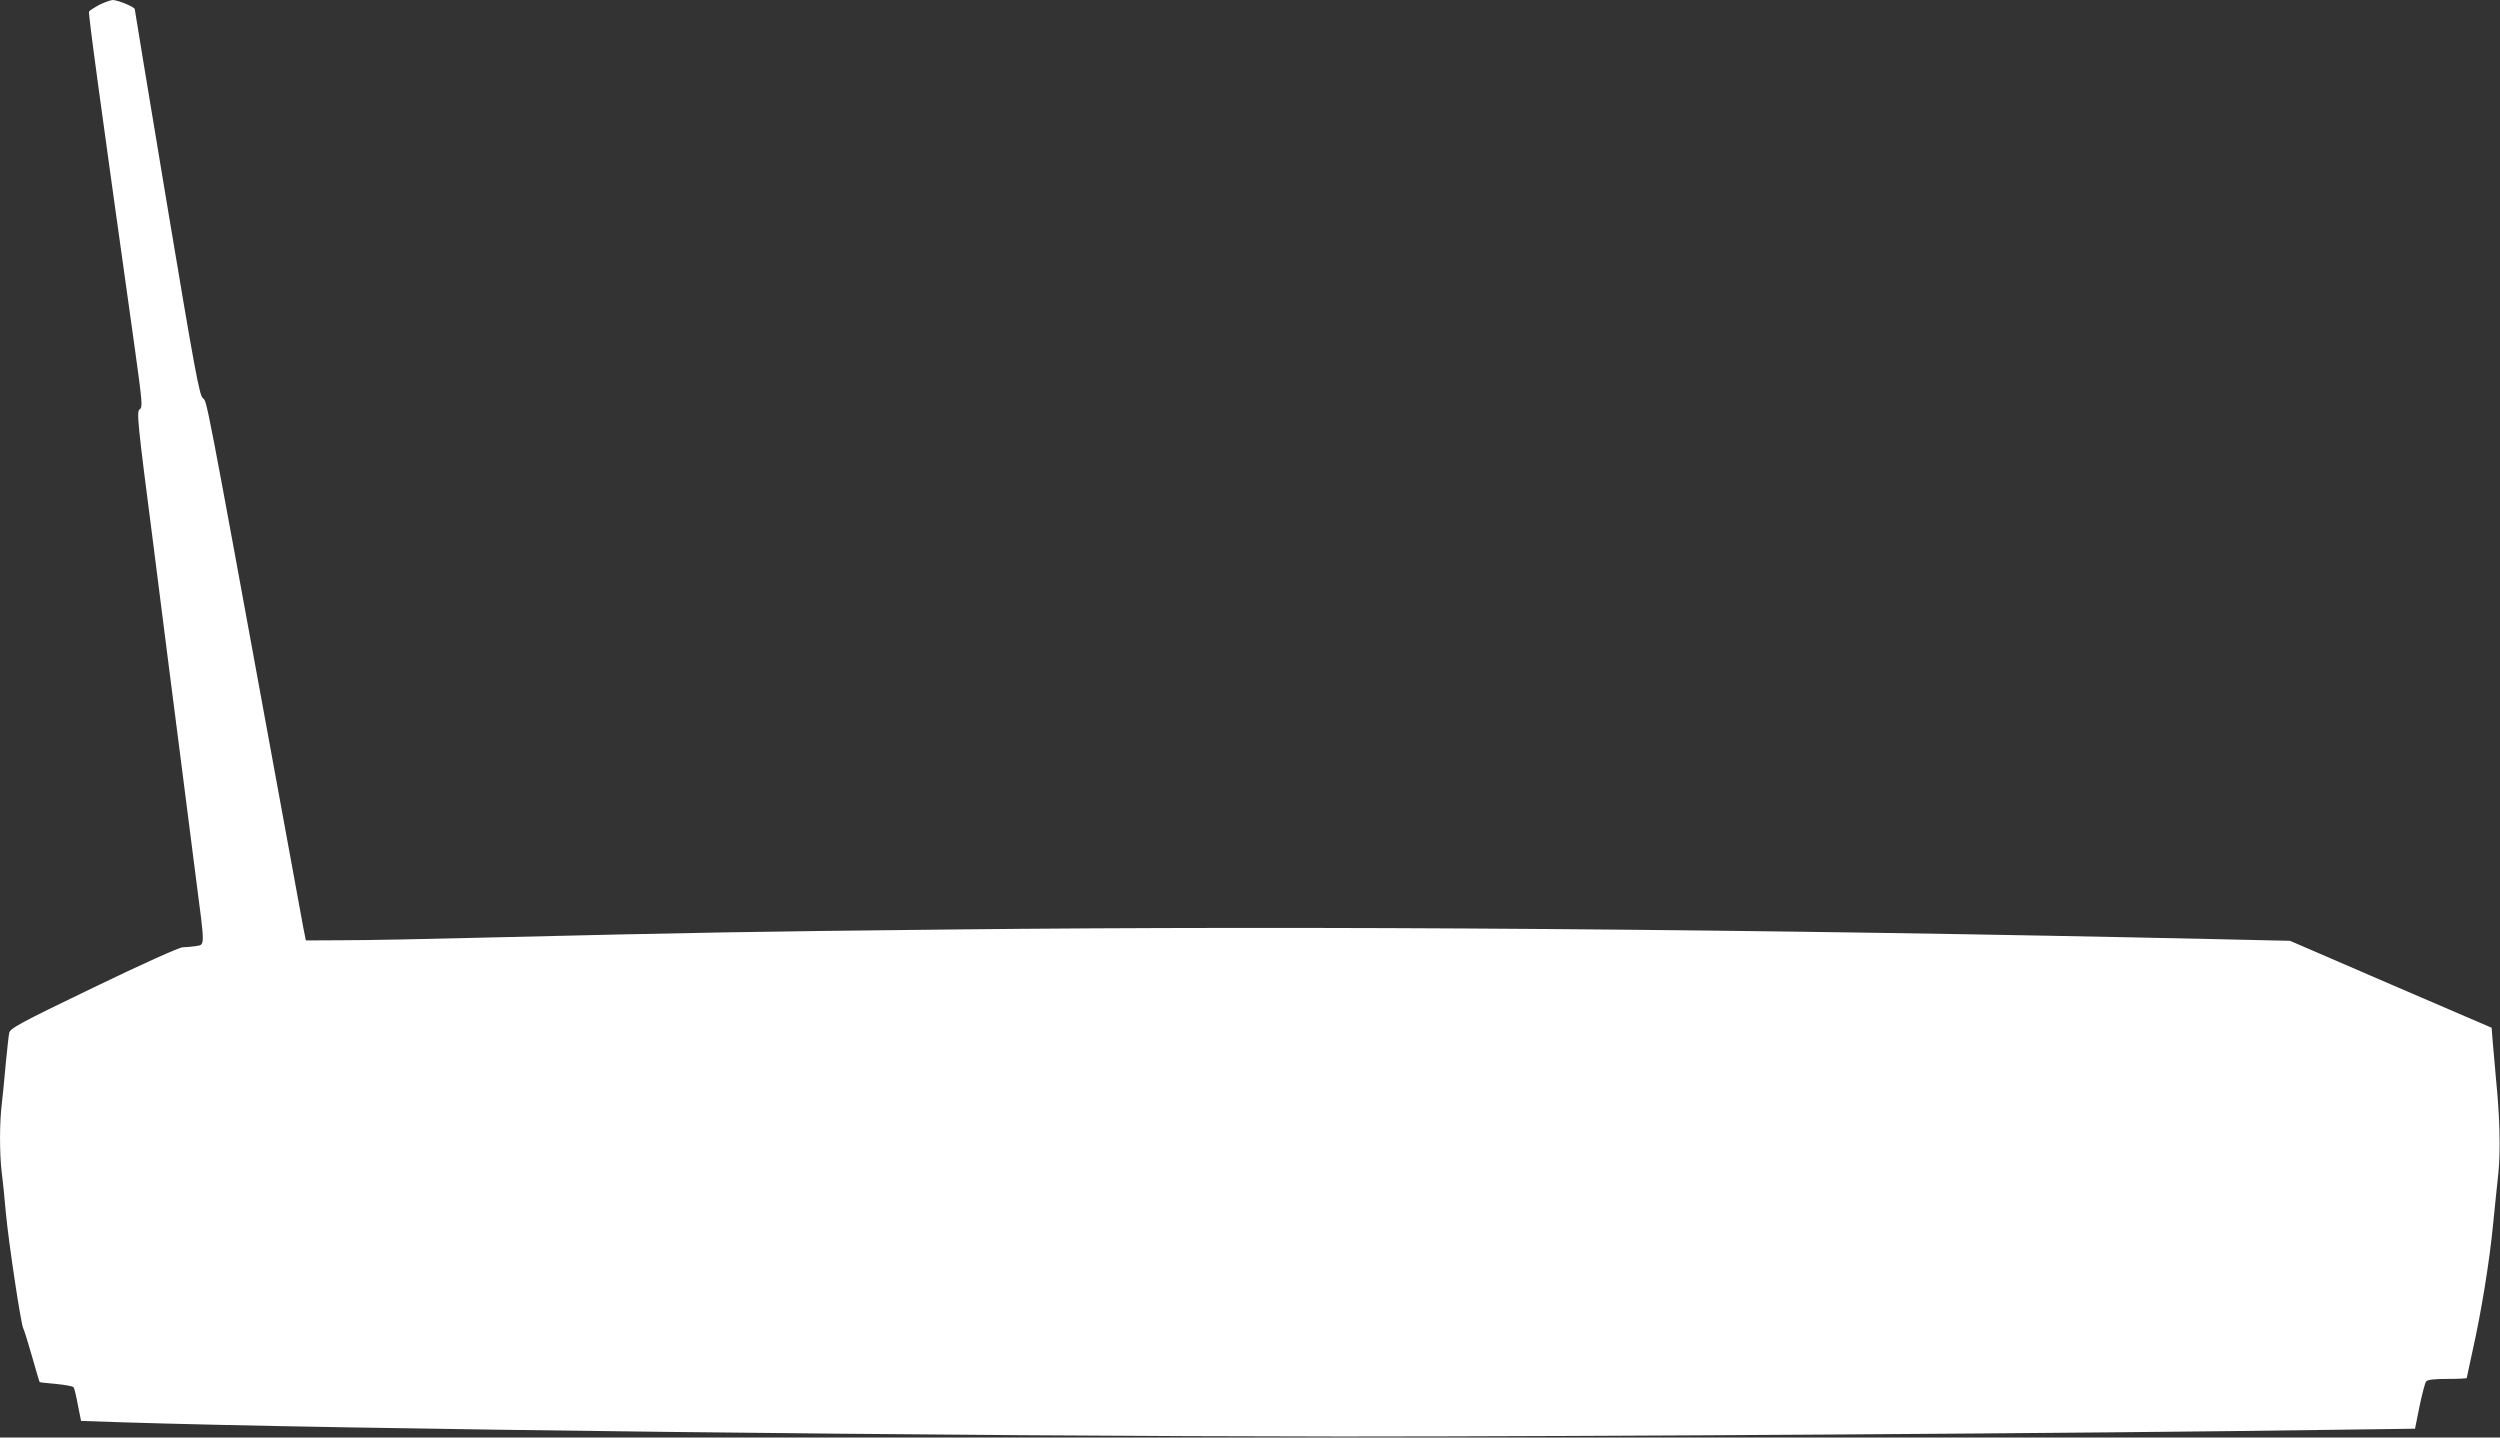
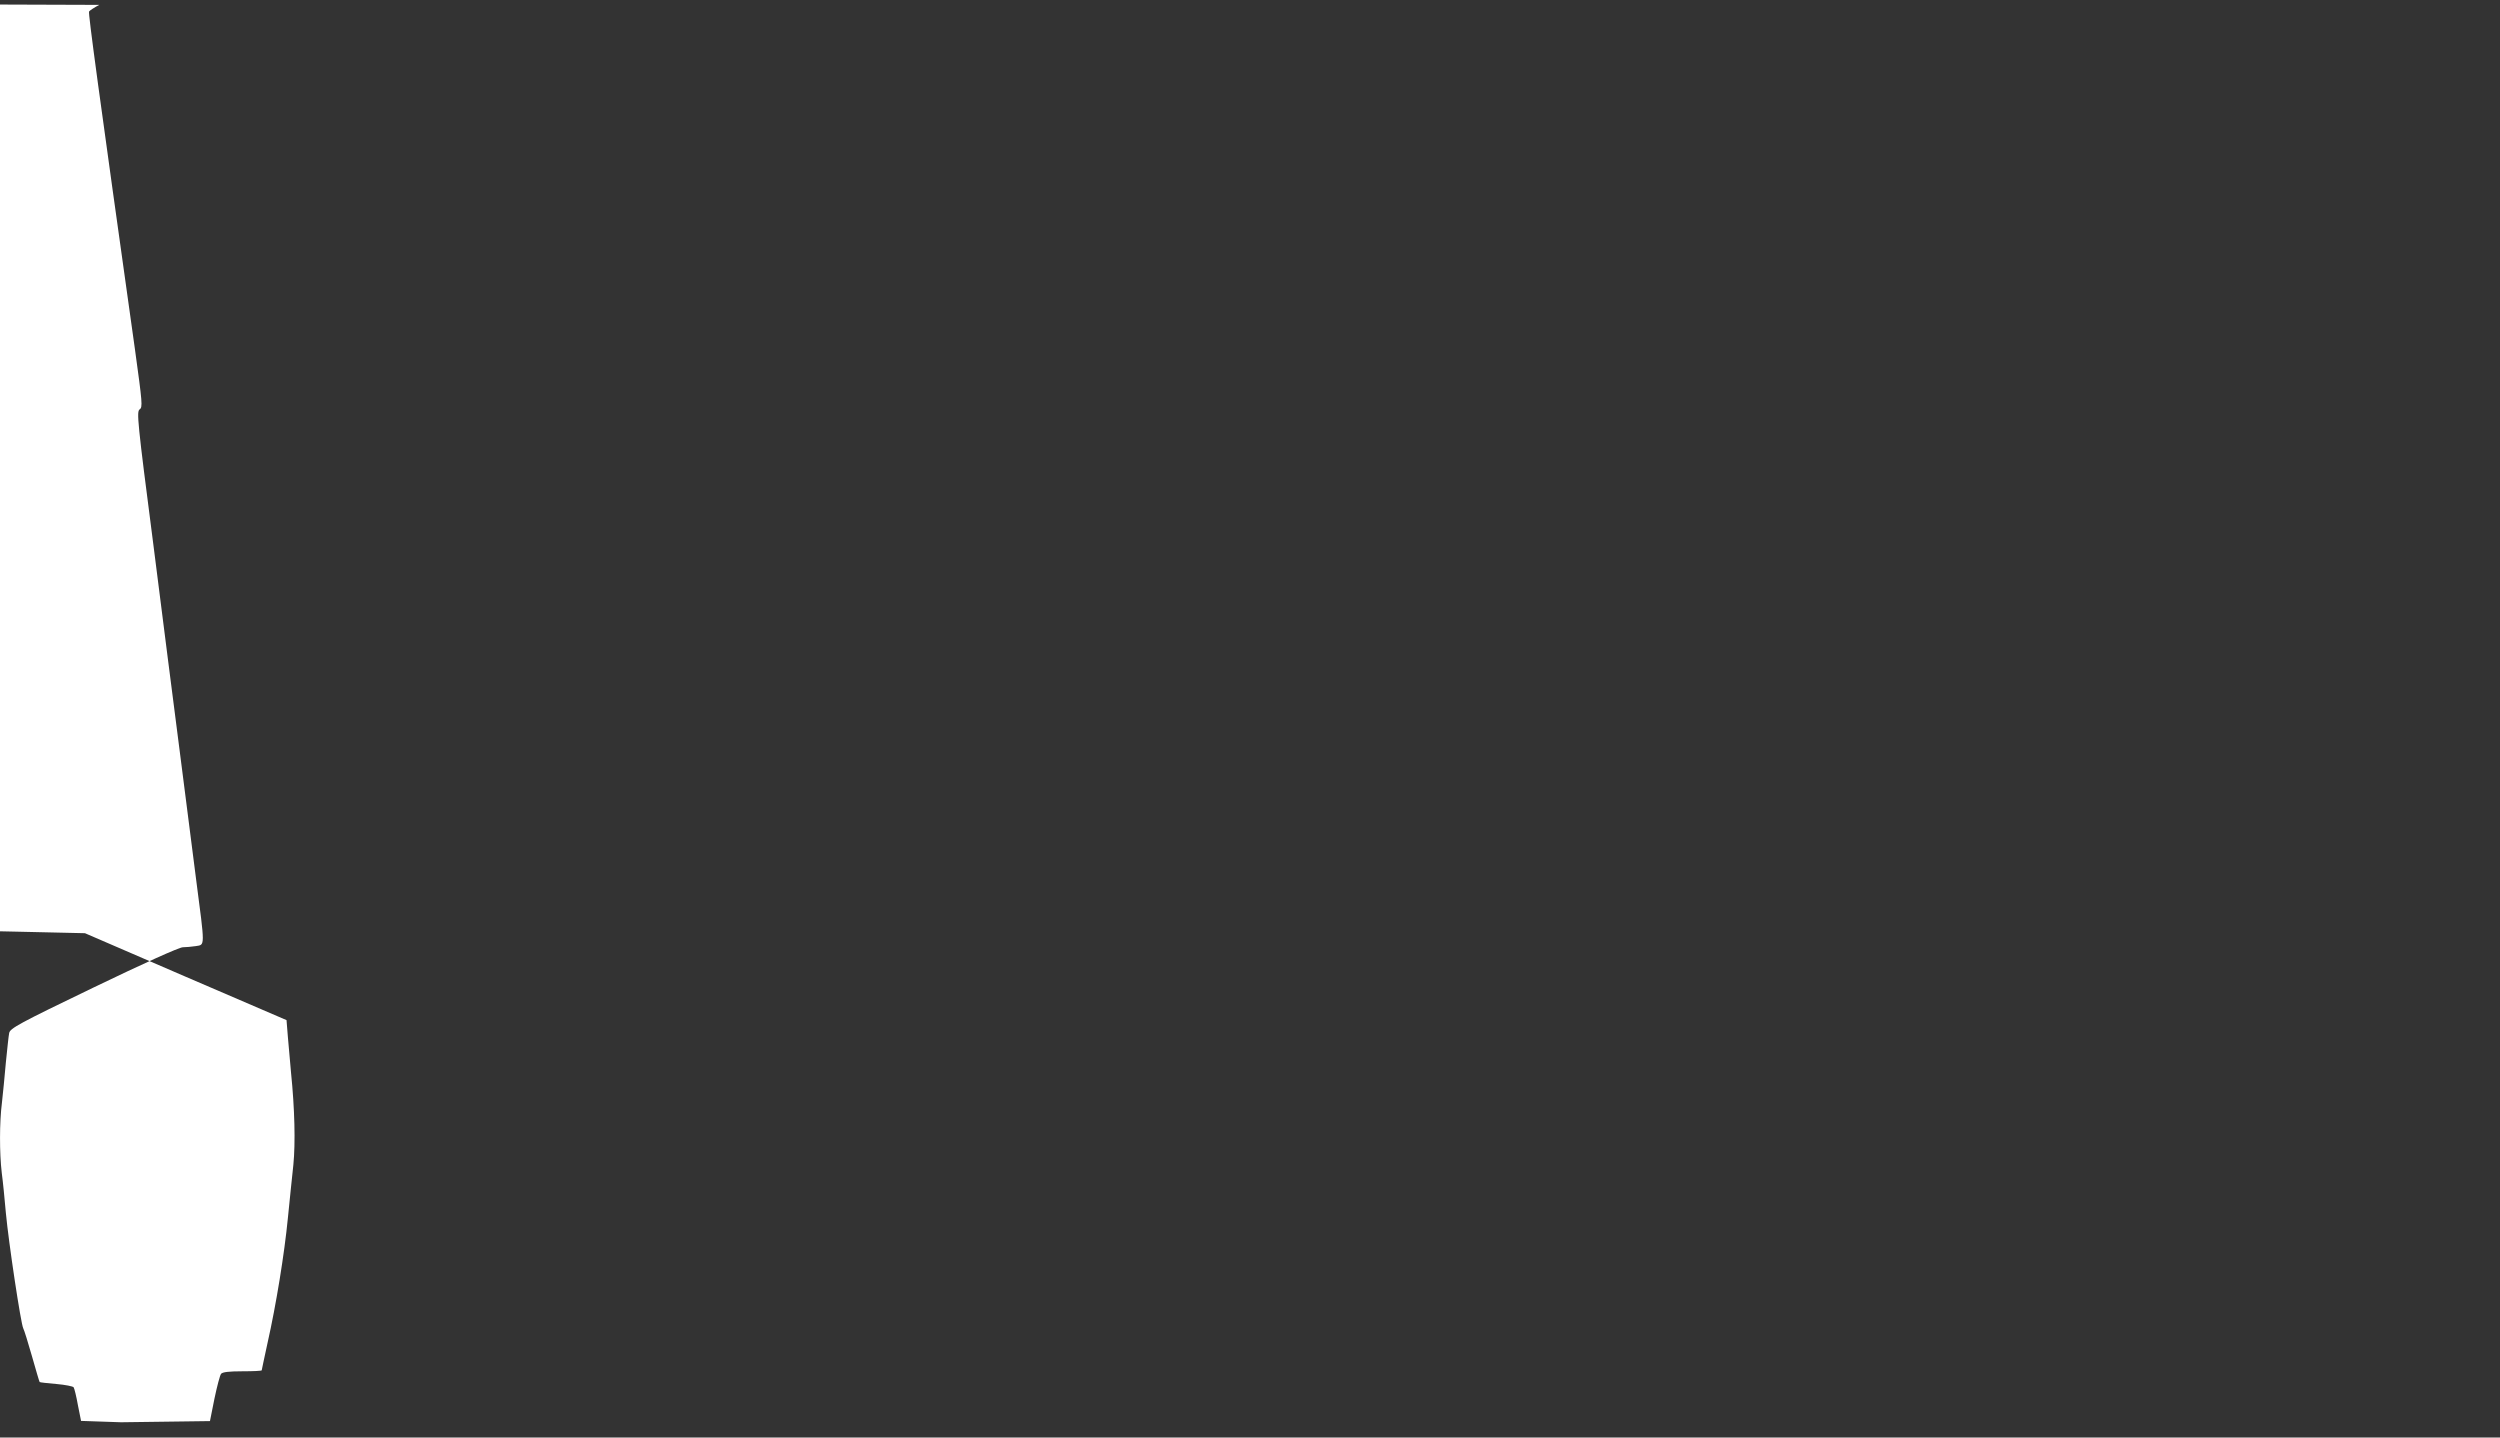
<svg xmlns="http://www.w3.org/2000/svg" version="1.0" width="1280pt" height="736pt" viewBox="0 0 1280 736" preserveAspectRatio="xMidYMid meet">
  <rect x="0" y="0" width="1280" height="736" fill="#333333" stroke="none" />
  <g transform="translate(0,736) scale(0.1,-0.1)" fill="#ffffff" stroke="none">
-     <path d="M508 7335 c-26 -14 -49 -29 -52 -34 -5 -8 48 -399 235 -1730 38 -276 40 -296 24 -307 -16 -12 -12 -58 70 -691 47 -373 108 -849 135 -1058 27 -209 65 -505 84 -657 46 -352 46 -334 -1 -342 -21 -3 -51 -6 -67 -6 -18 0 -202 -83 -457 -206 -384 -185 -427 -209 -432 -233 -3 -14 -10 -82 -17 -151 -6 -69 -15 -161 -20 -205 -13 -102 -13 -258 -1 -360 6 -44 15 -136 21 -205 14 -151 77 -569 89 -591 5 -9 25 -74 45 -144 20 -70 37 -129 39 -131 1 -2 40 -6 85 -10 46 -4 86 -12 89 -17 4 -6 14 -47 22 -92 l16 -80 205 -7 c1088 -35 4273 -72 6250 -73 1294 0 3891 17 5040 34 l455 6 23 115 c13 62 28 120 34 127 7 9 40 13 109 13 55 0 99 2 99 5 0 3 14 66 30 141 44 195 86 455 104 639 9 88 21 210 28 272 11 112 7 286 -12 473 -5 52 -12 134 -16 181 l-7 87 -516 222 -516 223 -355 8 c-2394 53 -4648 70 -6500 50 -1037 -11 -1284 -15 -2410 -42 -272 -7 -585 -13 -695 -13 l-199 -1 -13 65 c-7 36 -76 412 -153 835 -350 1912 -340 1859 -361 1876 -18 14 -40 132 -185 1000 -90 541 -164 987 -164 992 0 11 -87 47 -113 47 -12 -1 -43 -12 -69 -25z" />
+     <path d="M508 7335 c-26 -14 -49 -29 -52 -34 -5 -8 48 -399 235 -1730 38 -276 40 -296 24 -307 -16 -12 -12 -58 70 -691 47 -373 108 -849 135 -1058 27 -209 65 -505 84 -657 46 -352 46 -334 -1 -342 -21 -3 -51 -6 -67 -6 -18 0 -202 -83 -457 -206 -384 -185 -427 -209 -432 -233 -3 -14 -10 -82 -17 -151 -6 -69 -15 -161 -20 -205 -13 -102 -13 -258 -1 -360 6 -44 15 -136 21 -205 14 -151 77 -569 89 -591 5 -9 25 -74 45 -144 20 -70 37 -129 39 -131 1 -2 40 -6 85 -10 46 -4 86 -12 89 -17 4 -6 14 -47 22 -92 l16 -80 205 -7 l455 6 23 115 c13 62 28 120 34 127 7 9 40 13 109 13 55 0 99 2 99 5 0 3 14 66 30 141 44 195 86 455 104 639 9 88 21 210 28 272 11 112 7 286 -12 473 -5 52 -12 134 -16 181 l-7 87 -516 222 -516 223 -355 8 c-2394 53 -4648 70 -6500 50 -1037 -11 -1284 -15 -2410 -42 -272 -7 -585 -13 -695 -13 l-199 -1 -13 65 c-7 36 -76 412 -153 835 -350 1912 -340 1859 -361 1876 -18 14 -40 132 -185 1000 -90 541 -164 987 -164 992 0 11 -87 47 -113 47 -12 -1 -43 -12 -69 -25z" />
  </g>
</svg>